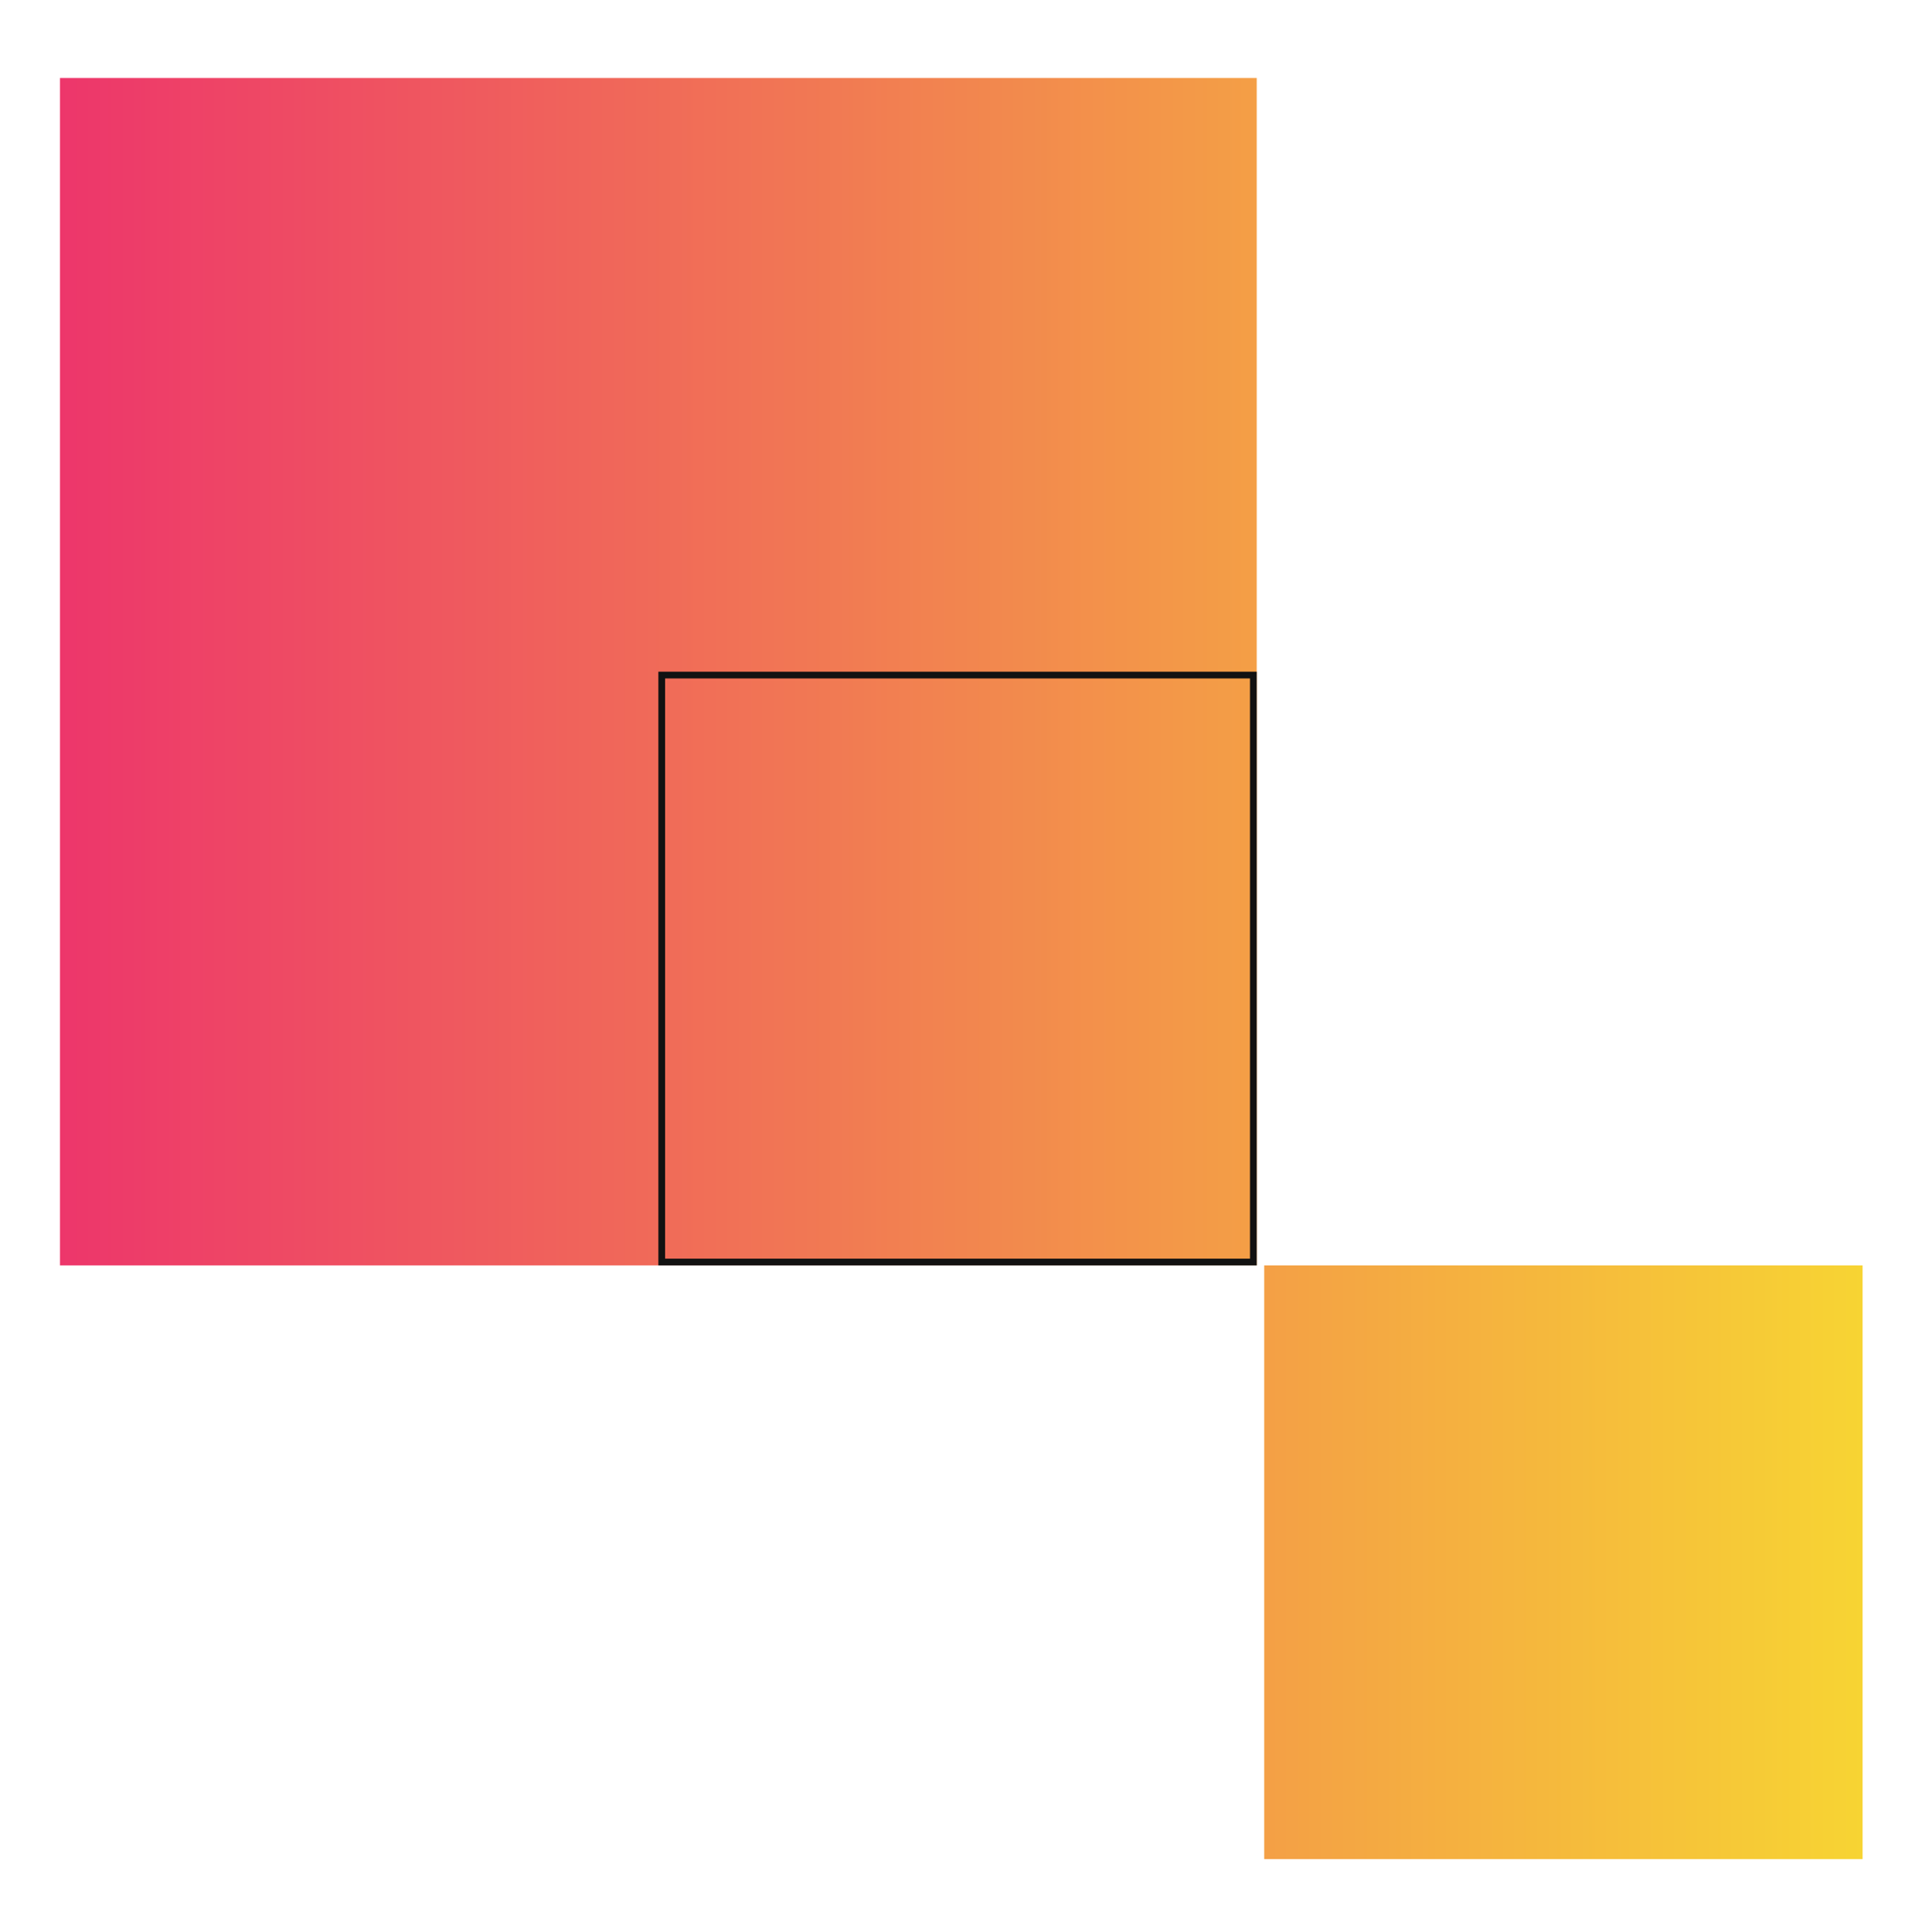
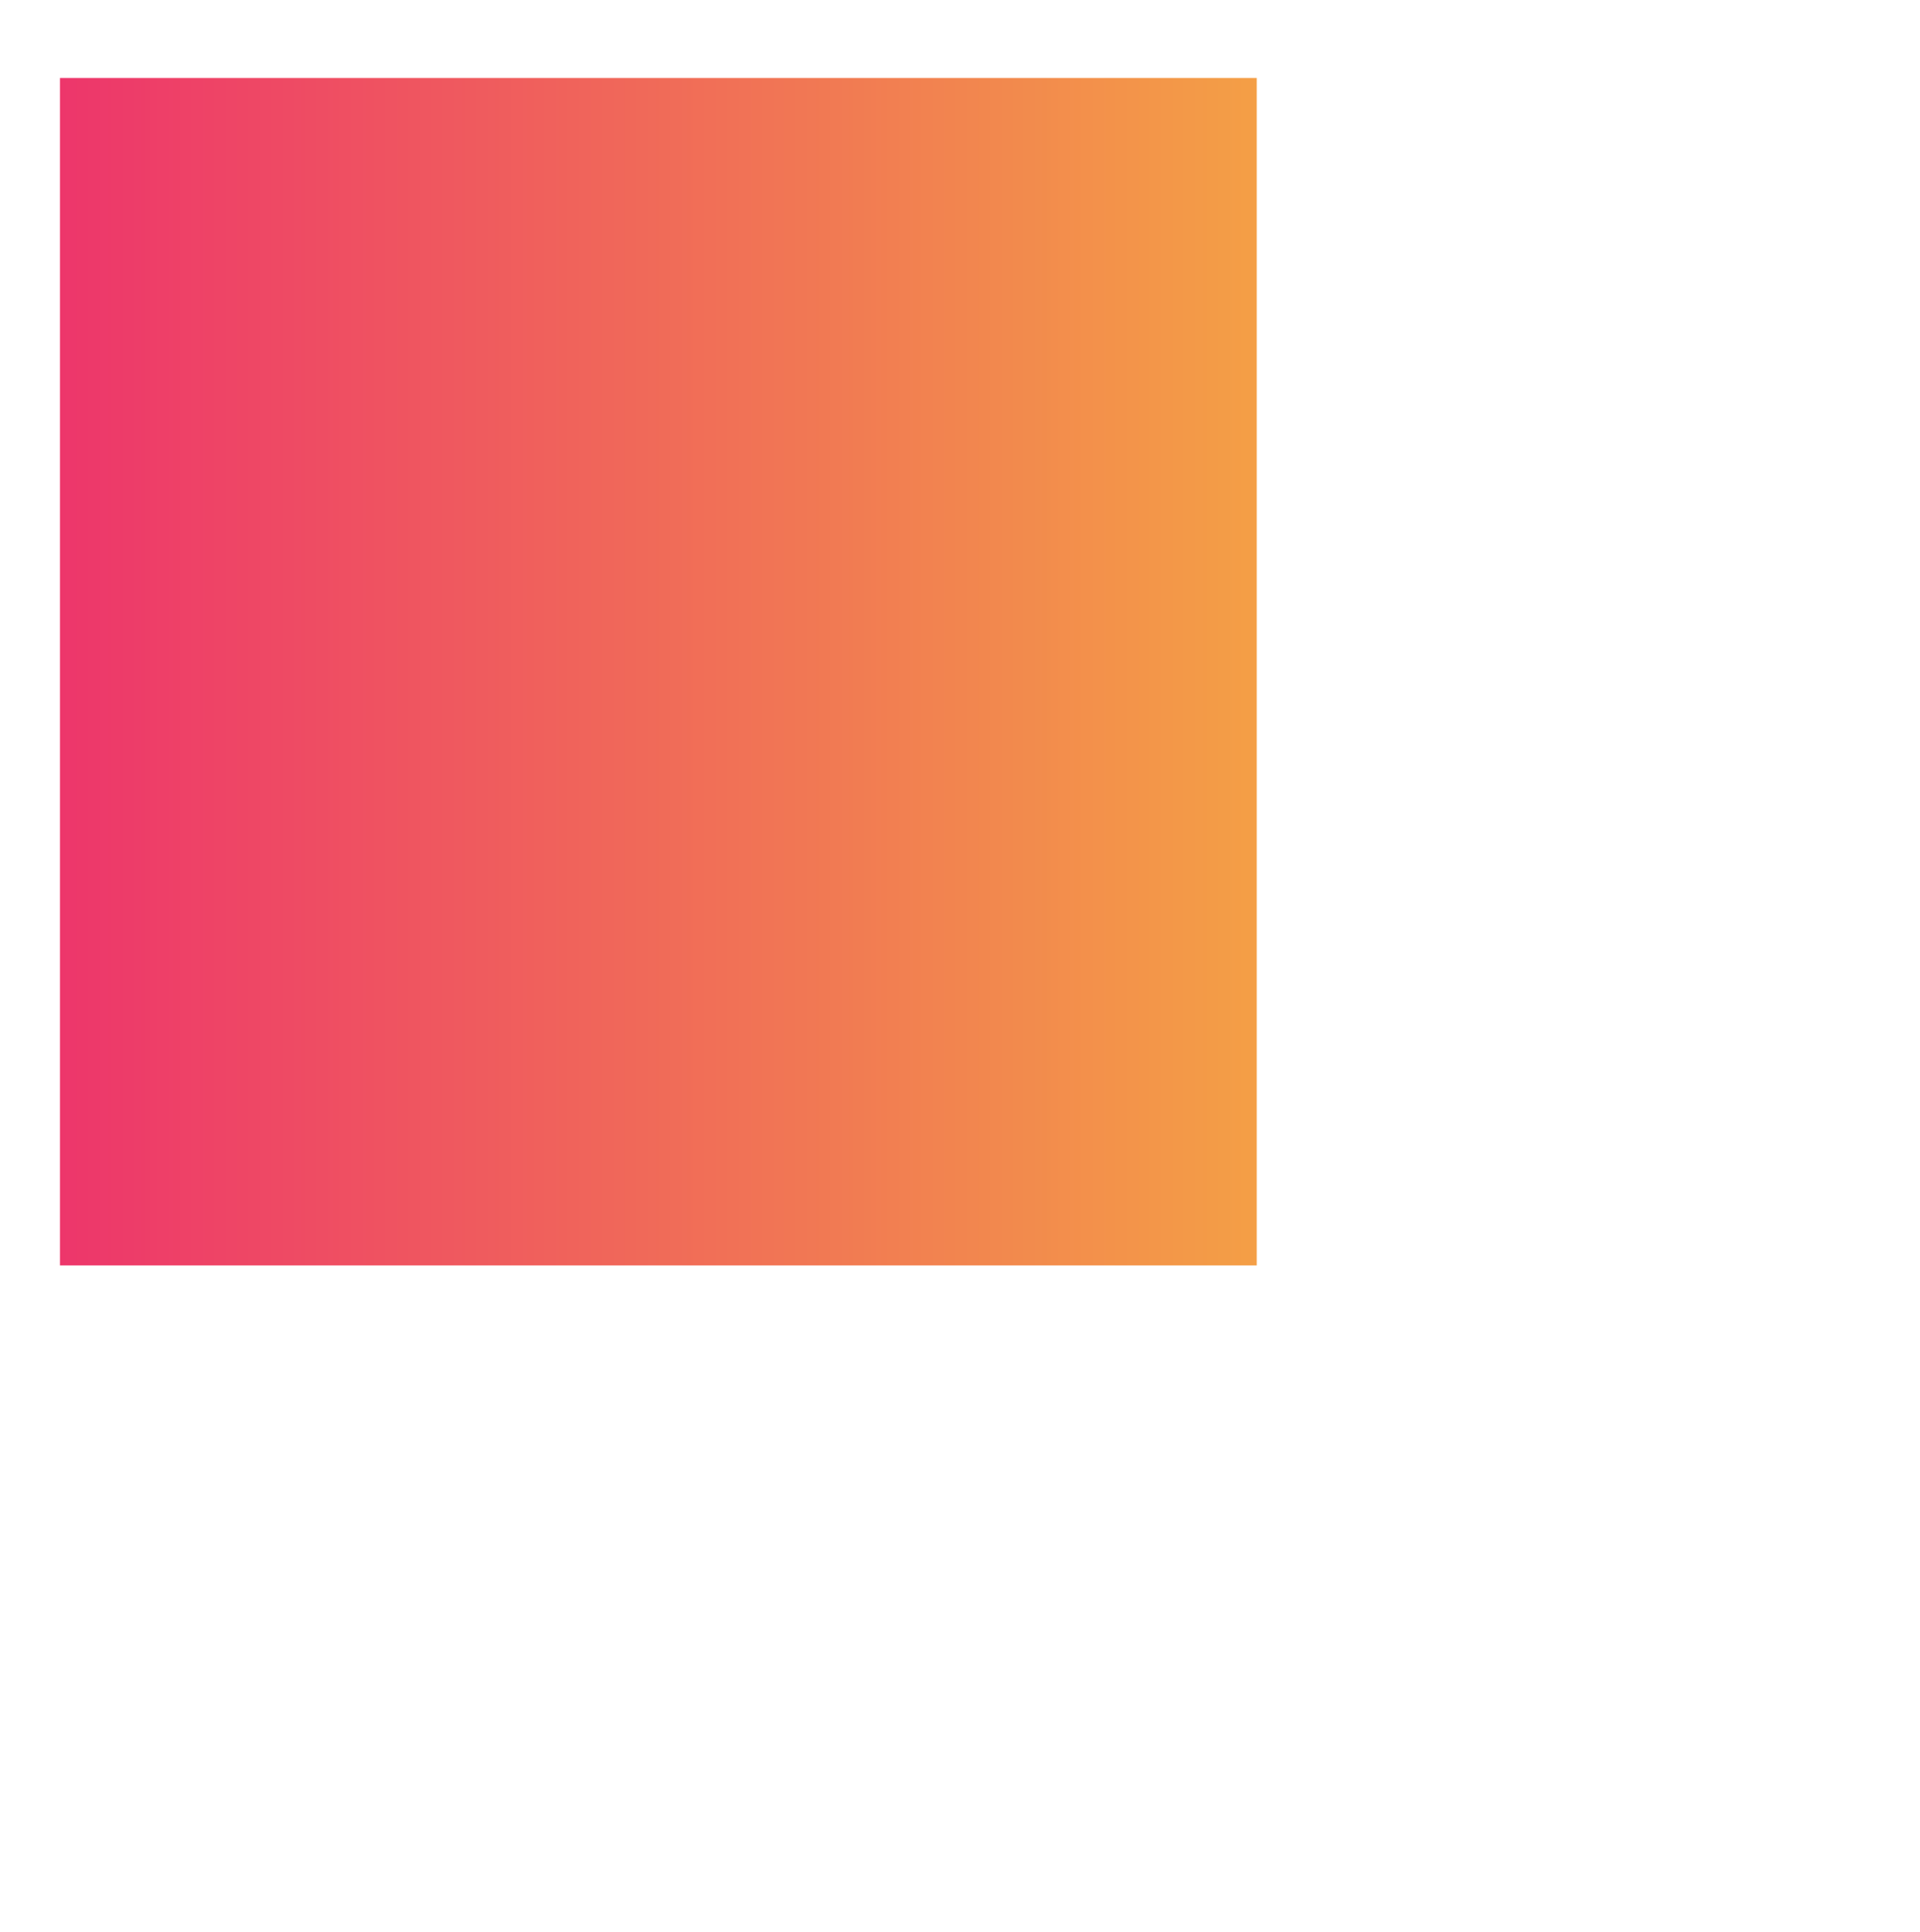
<svg xmlns="http://www.w3.org/2000/svg" width="160" height="161" viewBox="0 0 160 161" fill="none">
-   <path d="M155.216 154.947H105.352V105.465H155.216V154.947ZM104.729 105.465H5V6.5H104.729V105.465Z" fill="url(#paint0_linear_1959_4720)" />
-   <rect x="55.145" y="56.264" width="49.301" height="48.92" stroke="#121212" stroke-width="0.562" />
+   <path d="M155.216 154.947H105.352V105.465V154.947ZM104.729 105.465H5V6.5H104.729V105.465Z" fill="url(#paint0_linear_1959_4720)" />
  <defs>
    <linearGradient id="paint0_linear_1959_4720" x1="155.216" y1="80.724" x2="5" y2="80.724" gradientUnits="userSpaceOnUse">
      <stop stop-color="#F7D433" />
      <stop offset="1" stop-color="#ED366B" />
    </linearGradient>
  </defs>
</svg>